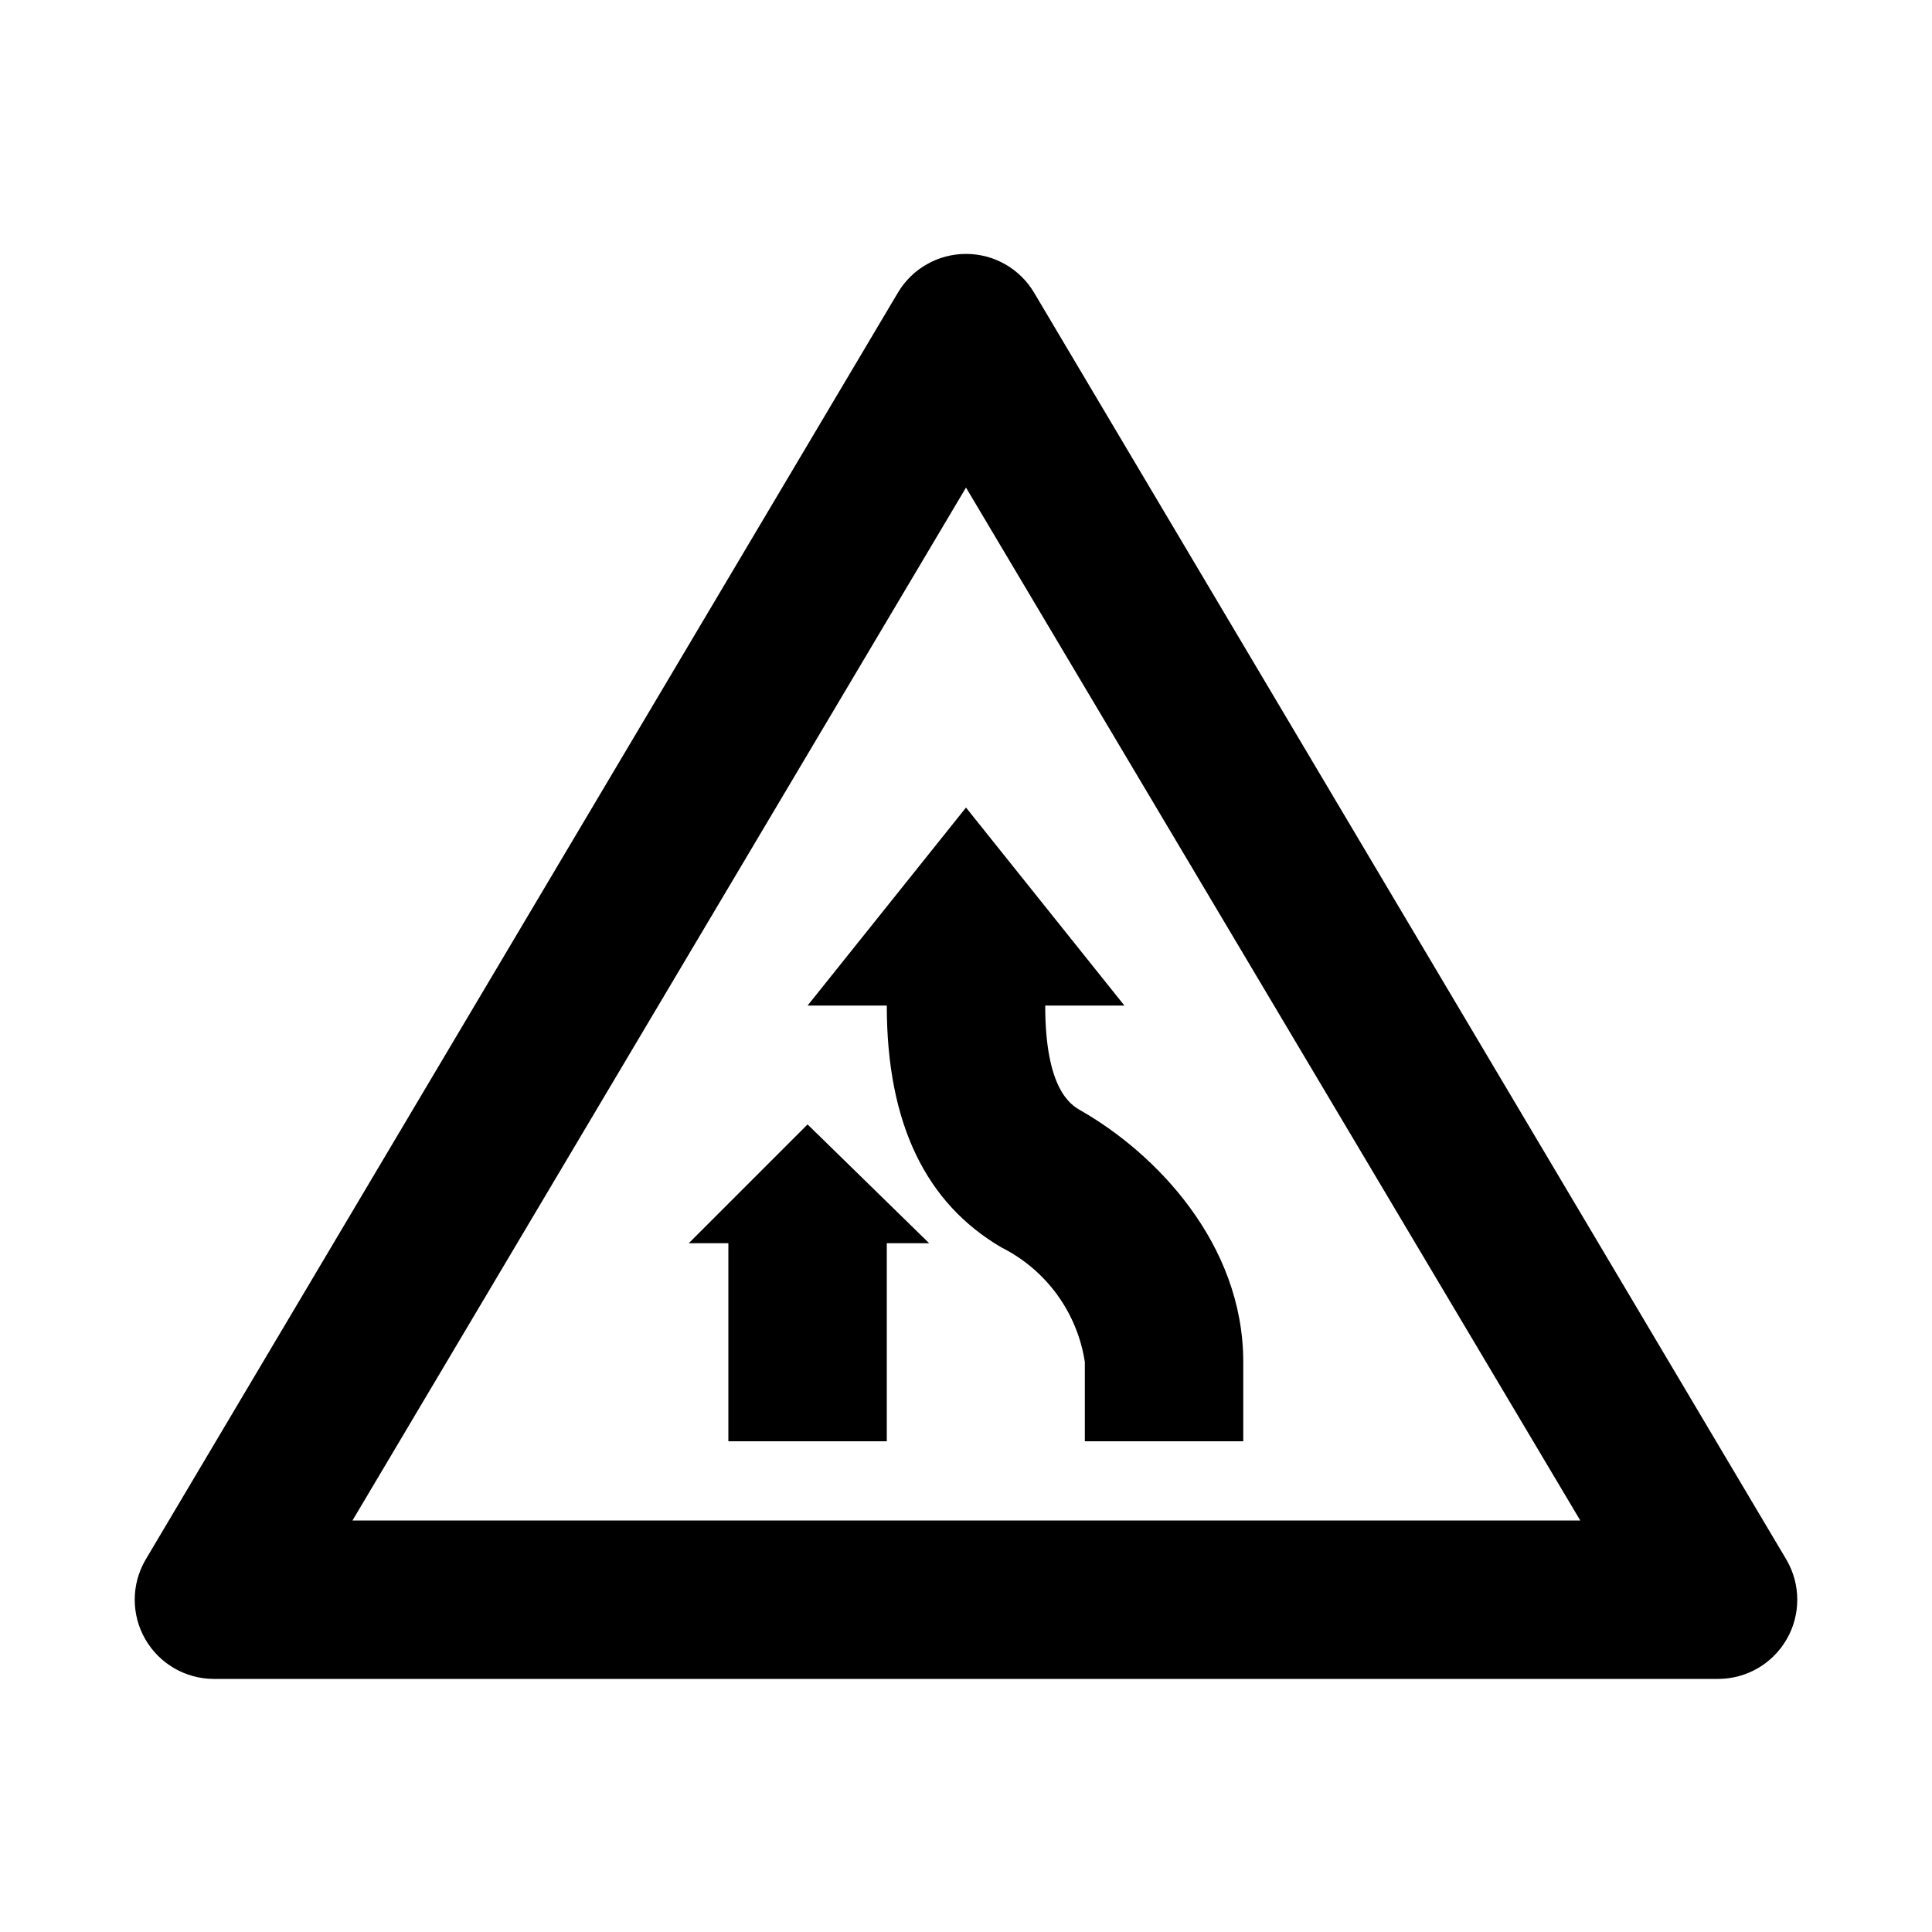
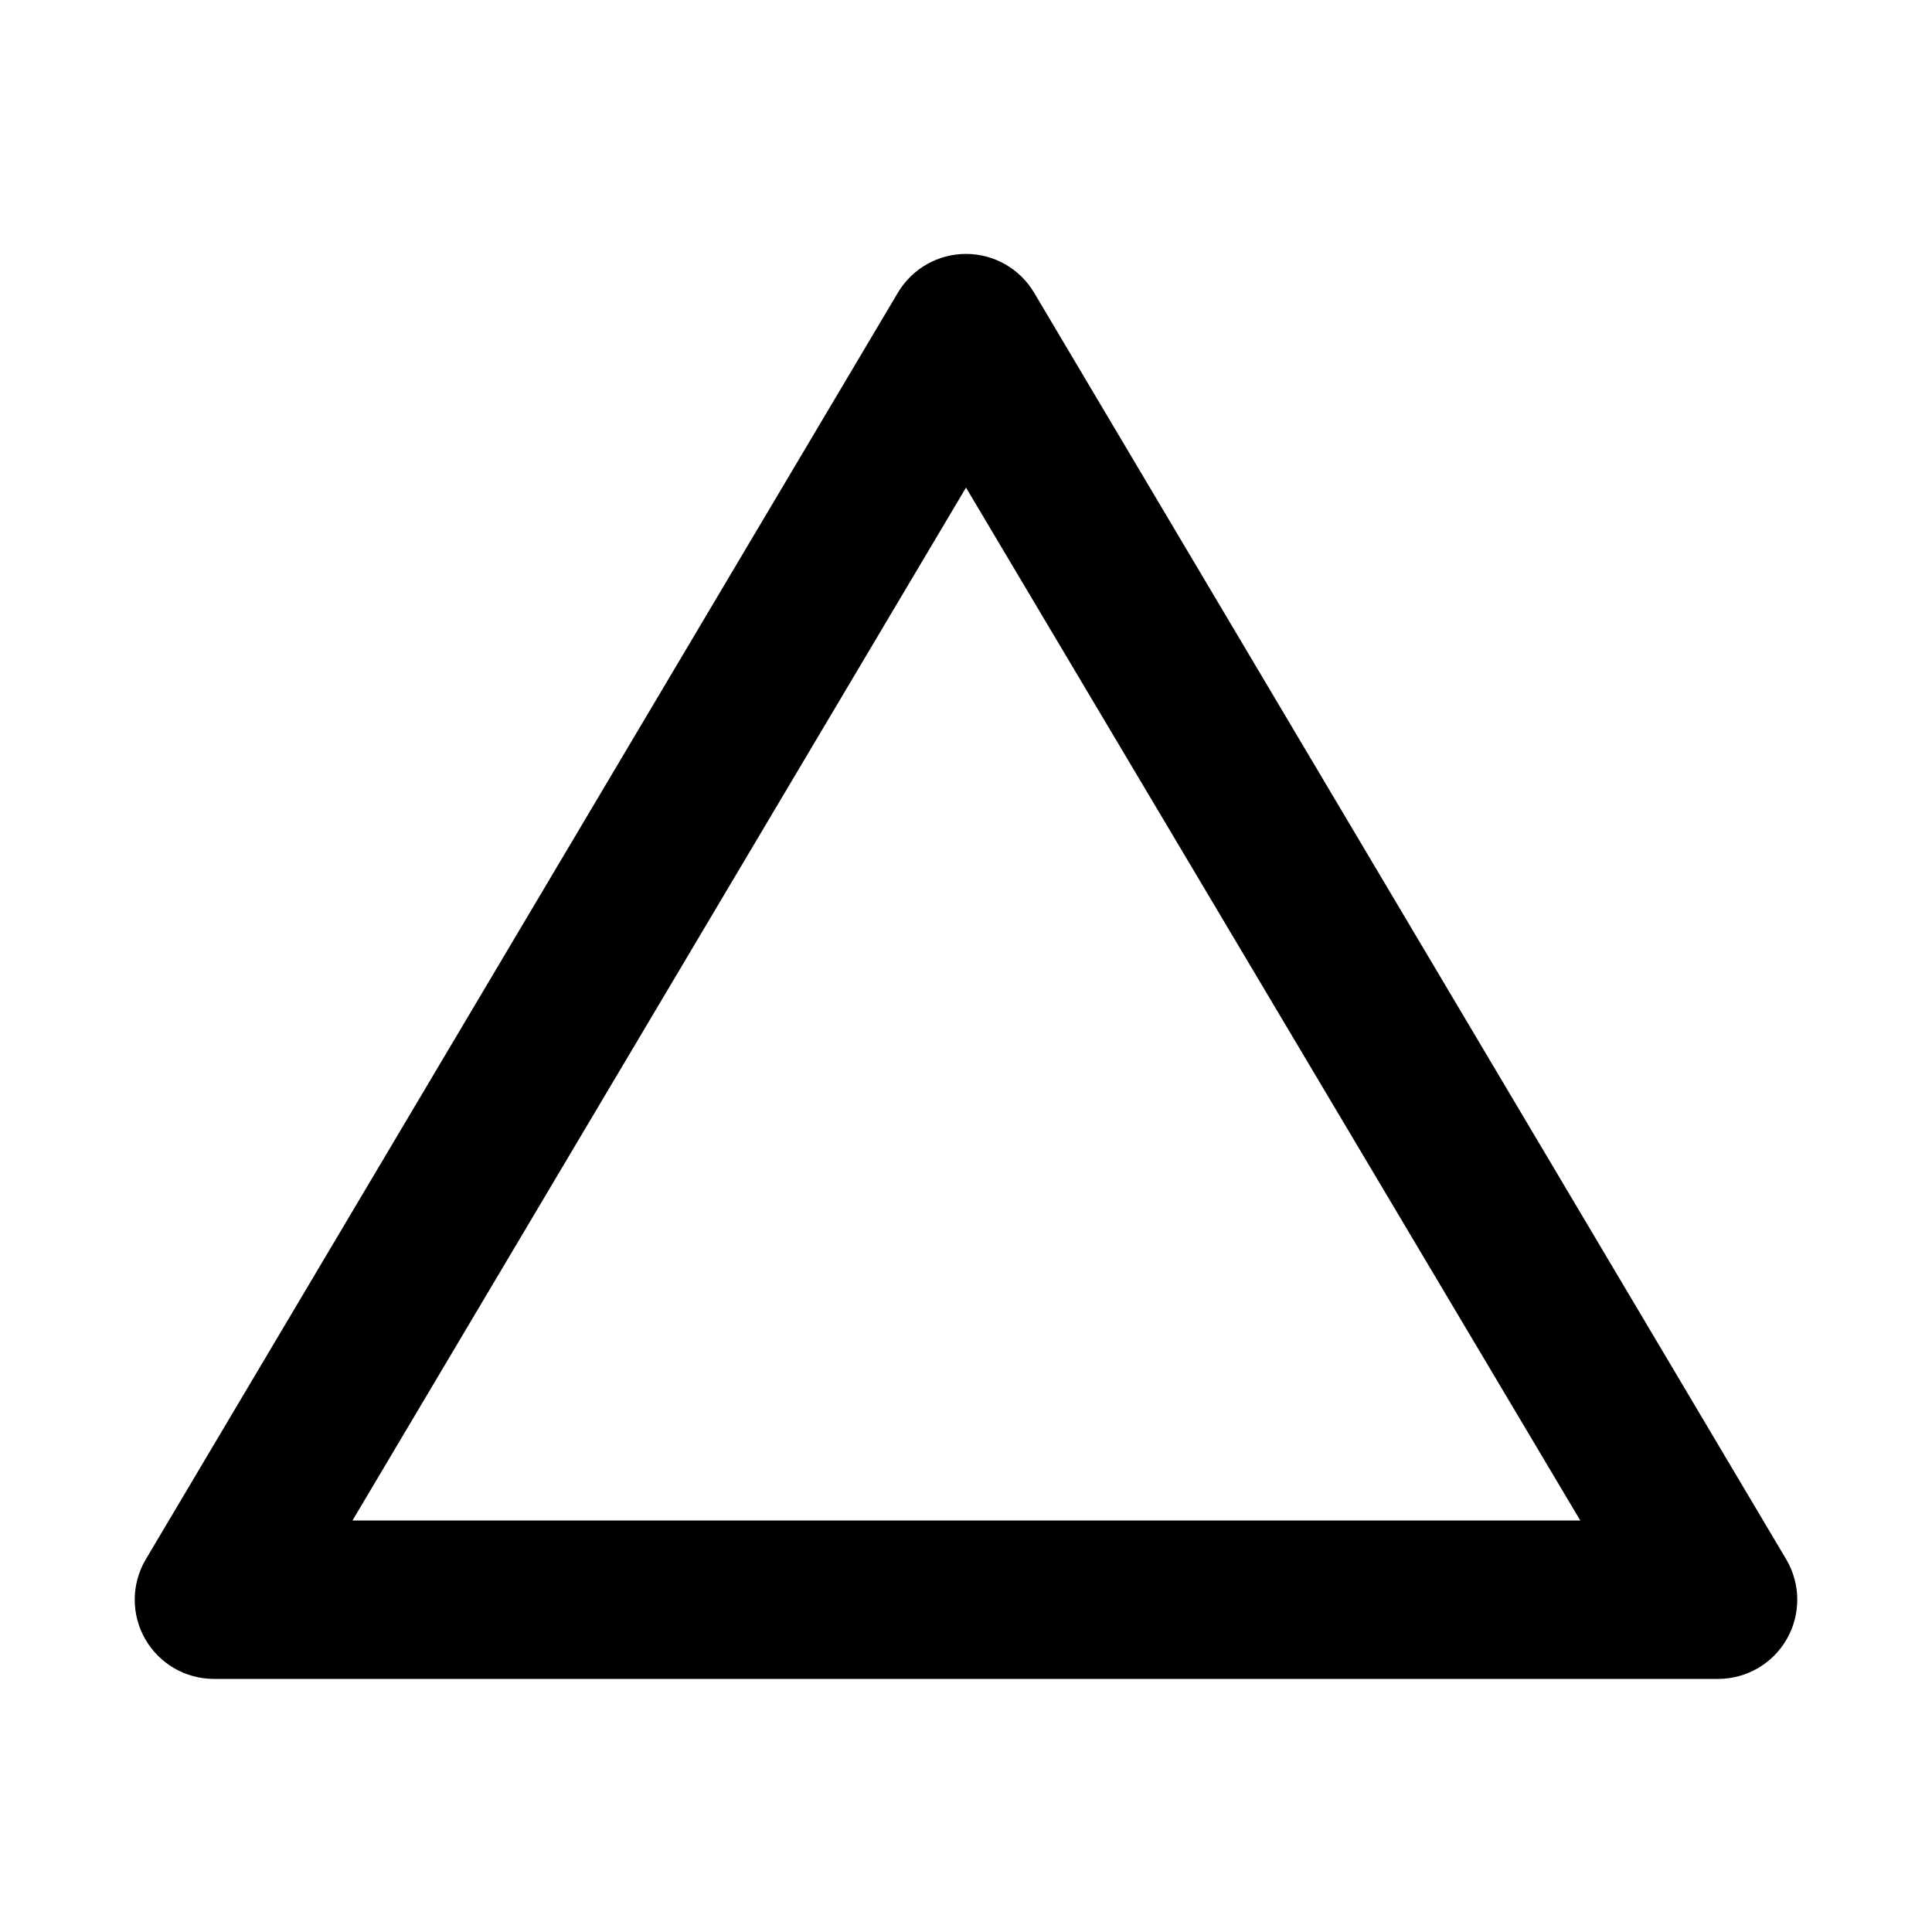
<svg xmlns="http://www.w3.org/2000/svg" fill="#000000" width="800px" height="800px" version="1.1" viewBox="144 144 512 512">
  <g>
    <path d="m599.42 588.93h-398.85c-7.477-0.043-14.367-4.062-18.086-10.551-3.719-6.484-3.707-14.461 0.031-20.938l199.43-335.87c3.781-6.375 10.645-10.281 18.055-10.281s14.27 3.906 18.051 10.281l199.43 335.87c3.738 6.477 3.75 14.453 0.031 20.938-3.719 6.488-10.609 10.508-18.086 10.551zm-362.01-41.984h325.38l-162.79-273.73z" />
-     <path d="m430.23 438.2c-2.309-1.363-9.238-5.352-9.238-27.711h20.992l-41.984-52.48-41.984 52.48h20.992c0 31.488 10.496 52.48 30.438 64.129l0.004 0.004c11.828 5.941 20.047 17.246 22.043 30.332v20.992h41.984v-20.992c0-31.484-23.305-55.418-43.246-66.754z" />
-     <path d="m326.53 473.47h10.496v52.477h41.984v-52.477h11.23l-32.223-31.488z" />
  </g>
</svg>